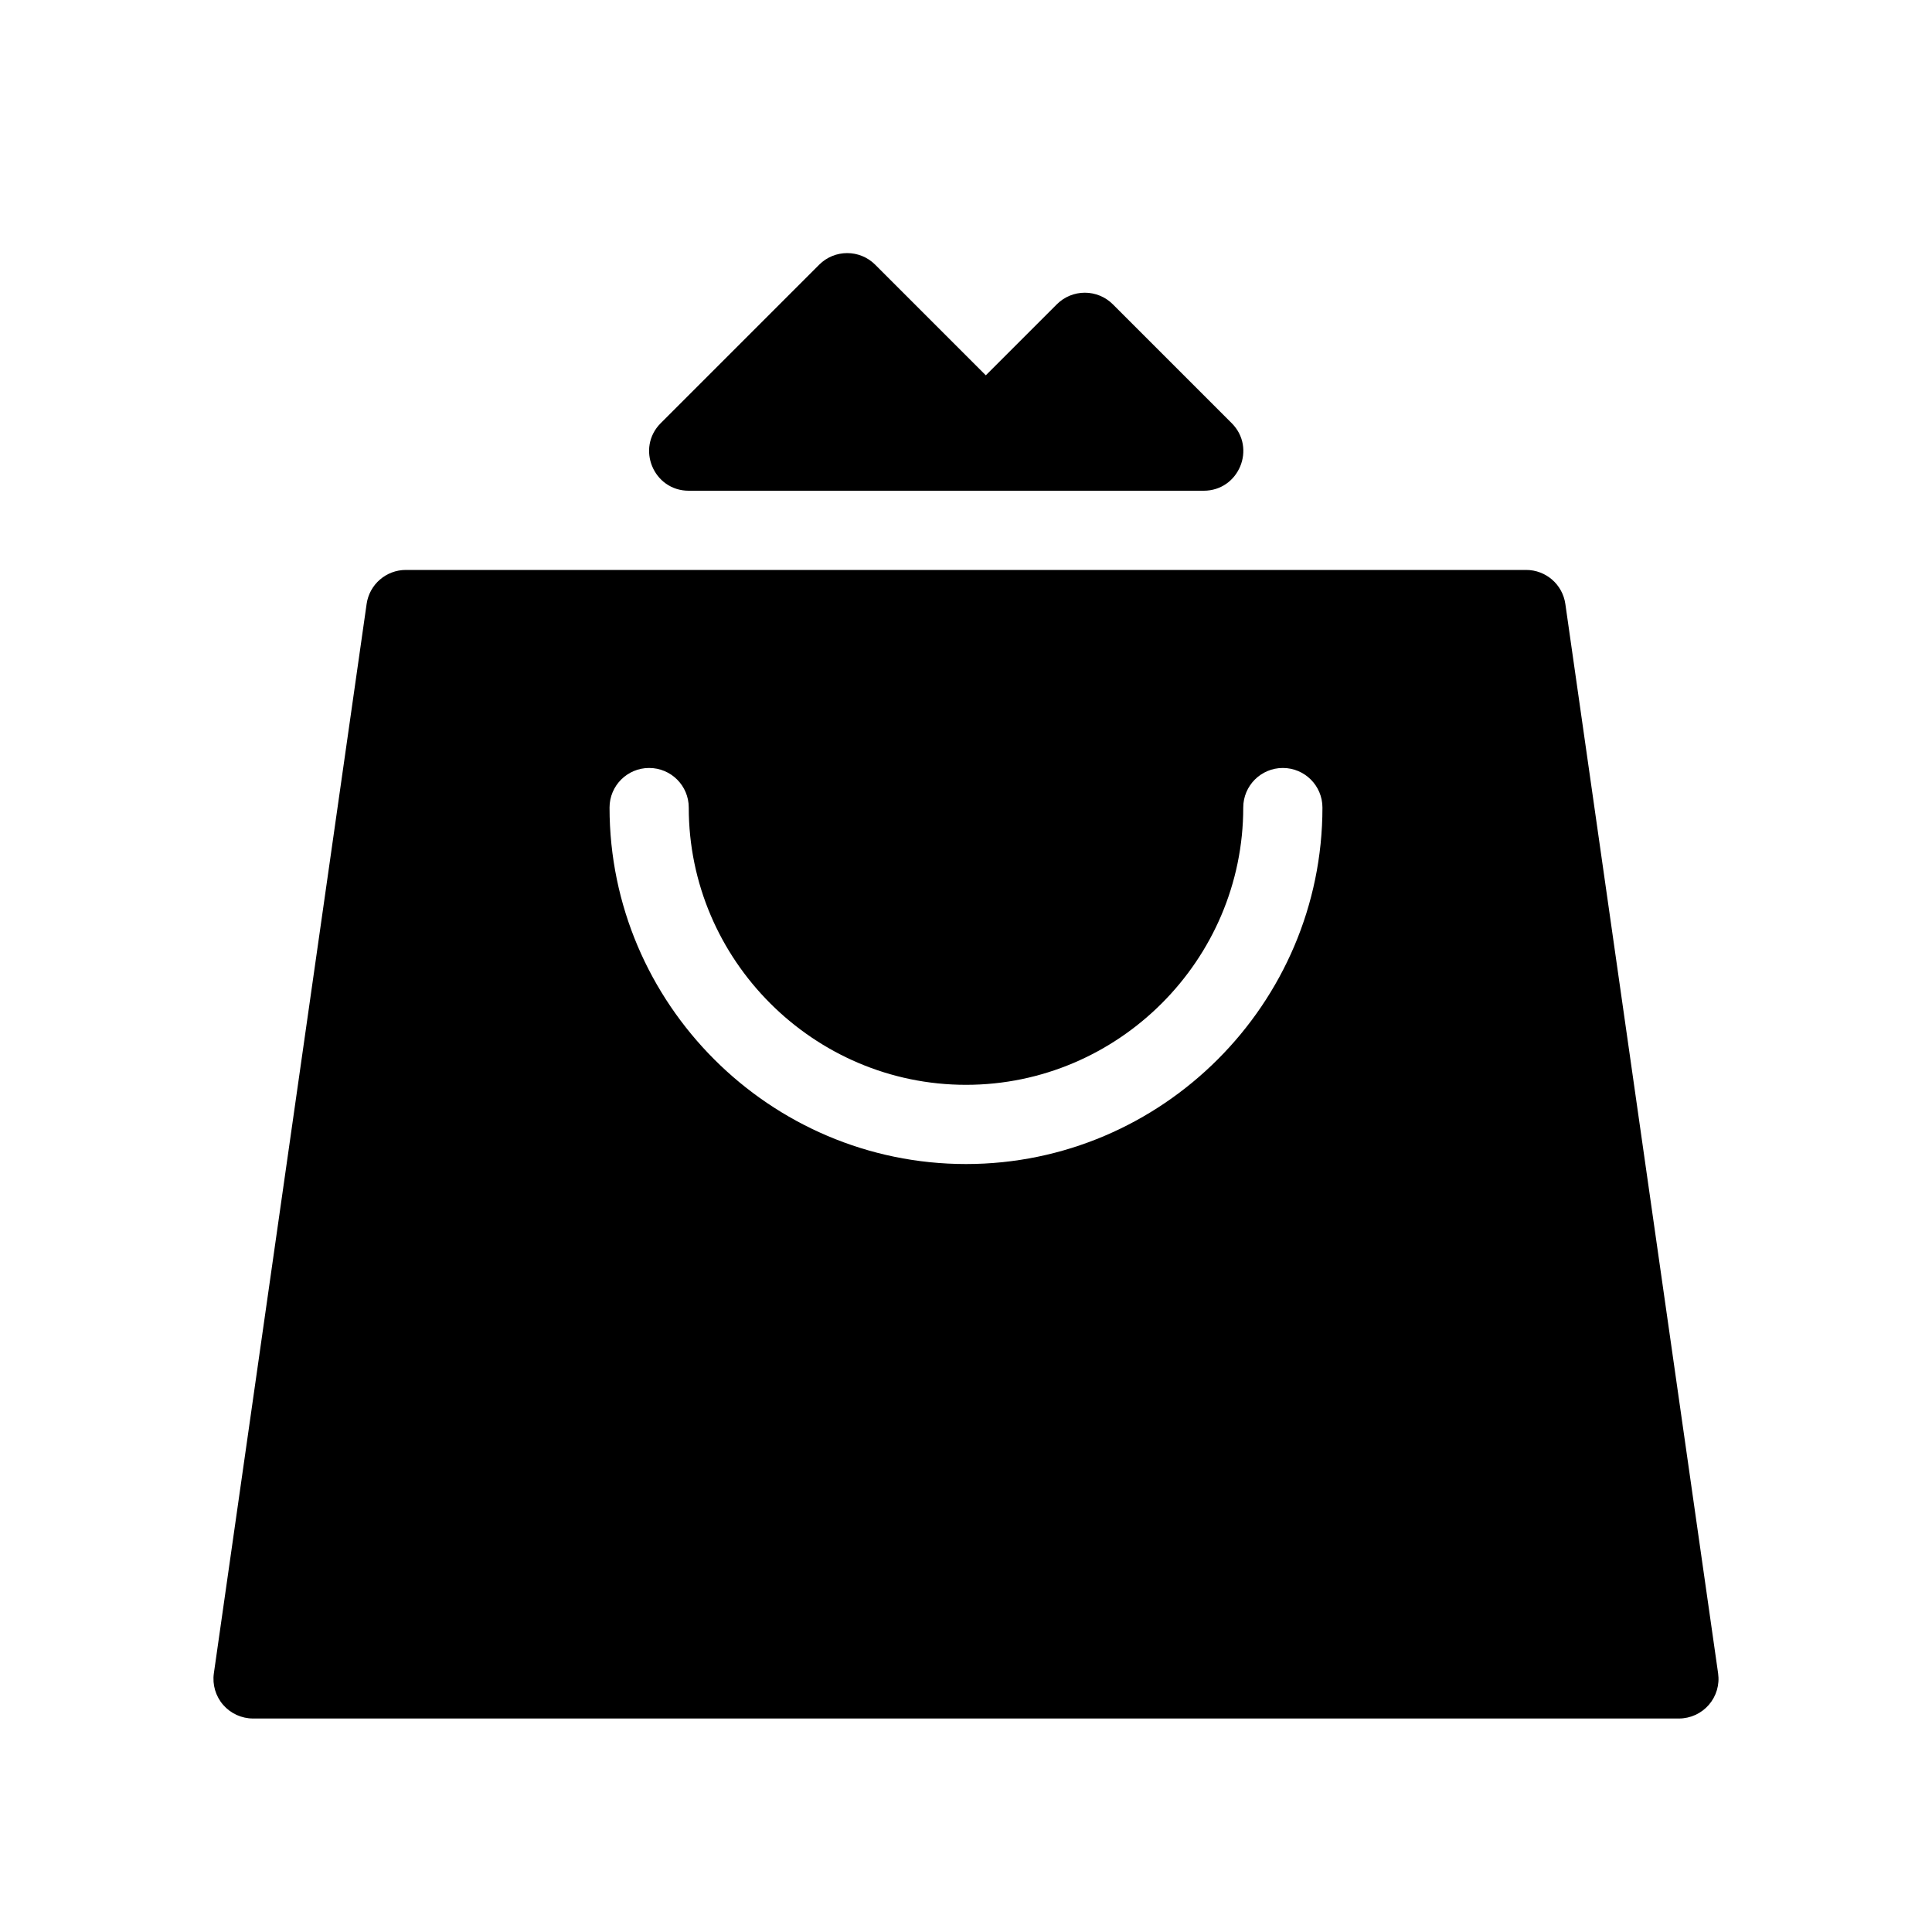
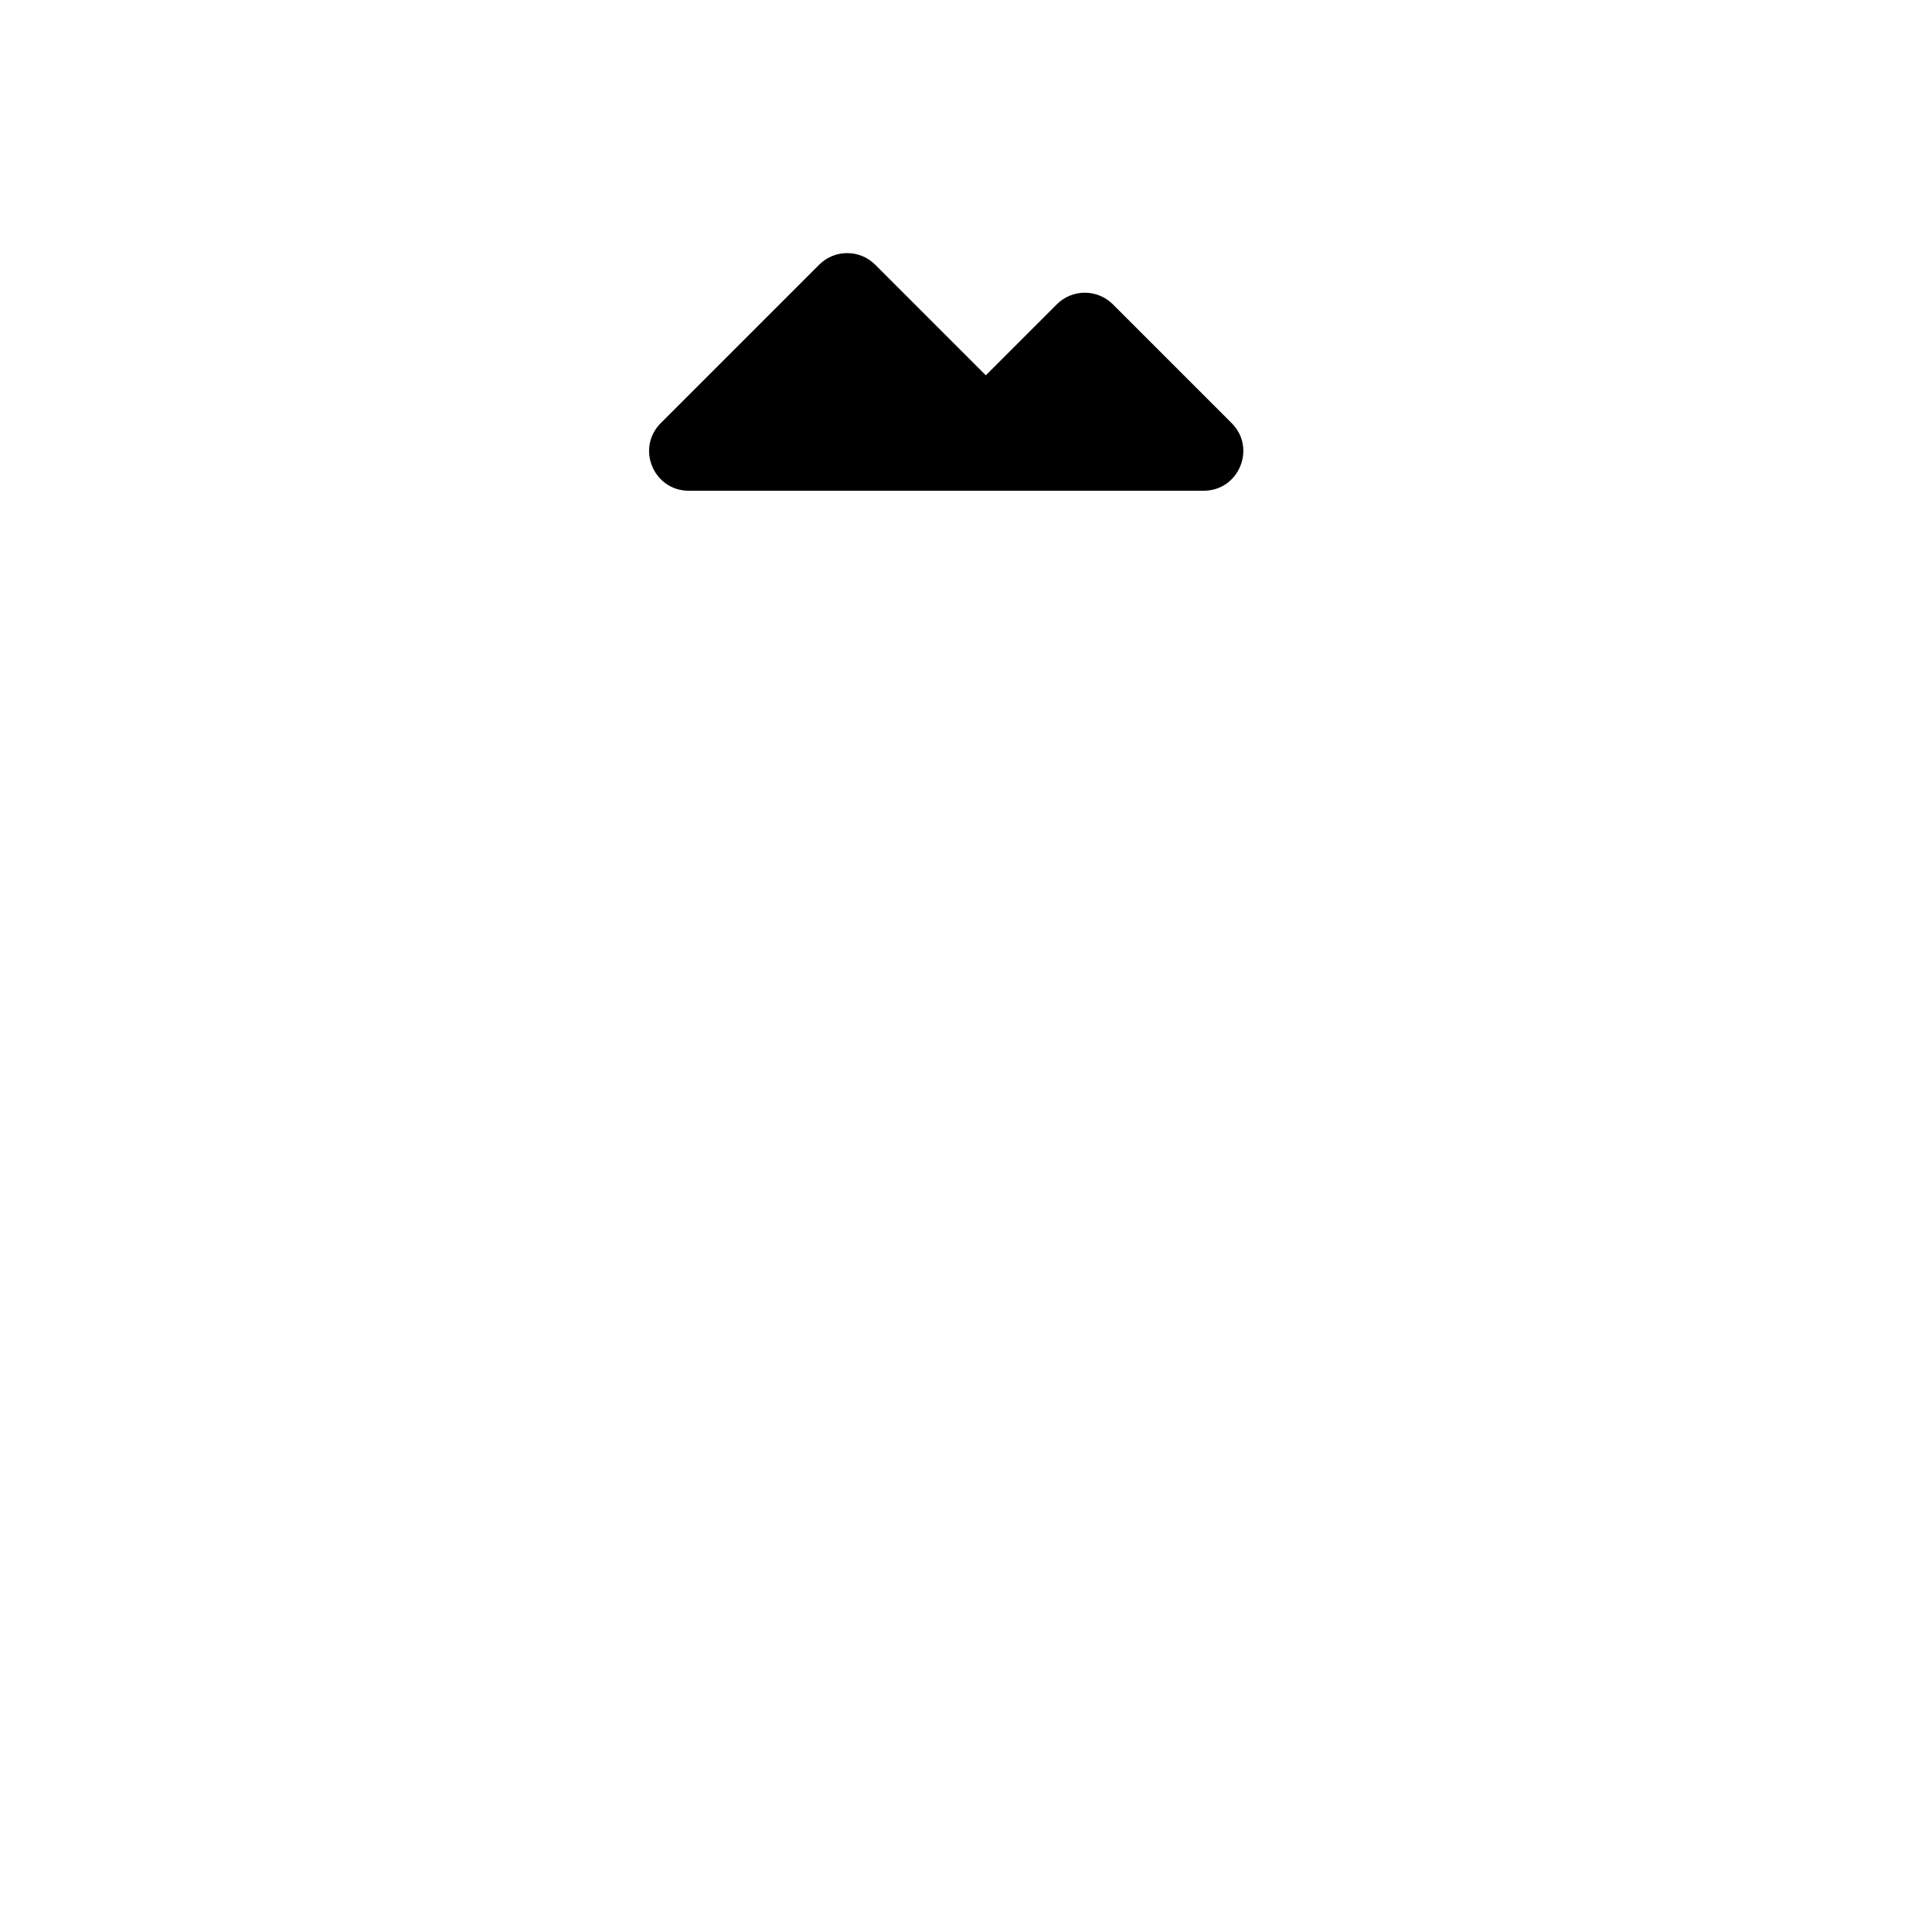
<svg xmlns="http://www.w3.org/2000/svg" fill="#000000" width="800px" height="800px" version="1.1" viewBox="144 144 512 512">
  <g>
-     <path d="m251.55 295.04c-5.223 0-9.652 3.84-10.391 9.012l-40.484 283.39c-0.43 3.016 0.469 6.062 2.461 8.363 1.992 2.297 4.887 3.617 7.93 3.617h377.86c3.043 0 5.938-1.32 7.93-3.617 1.996-2.301 2.894-5.348 2.461-8.363l-40.484-283.39c-0.738-5.172-5.164-9.012-10.391-9.012zm148.45 136.45c40.387 0 73.473-33.086 73.473-73.473 0-5.797 4.699-10.496 10.492-10.496 5.797 0 10.496 4.699 10.496 10.496 0 51.977-42.484 94.465-94.461 94.465-51.98 0-94.465-42.488-94.465-94.465 0-5.797 4.699-10.496 10.496-10.496s10.496 4.699 10.496 10.496c0 40.387 33.086 73.473 73.473 73.473z" fill-rule="evenodd" />
    <path d="m462.98 274.05c9.352 0 14.035-11.305 7.422-17.918l-31.488-31.488c-1.969-1.969-4.641-3.074-7.422-3.074-2.785 0-5.457 1.105-7.422 3.074l-18.82 18.816-29.312-29.312c-4.102-4.098-10.746-4.098-14.844 0l-41.984 41.984c-6.613 6.613-1.93 17.918 7.422 17.918z" />
  </g>
</svg>